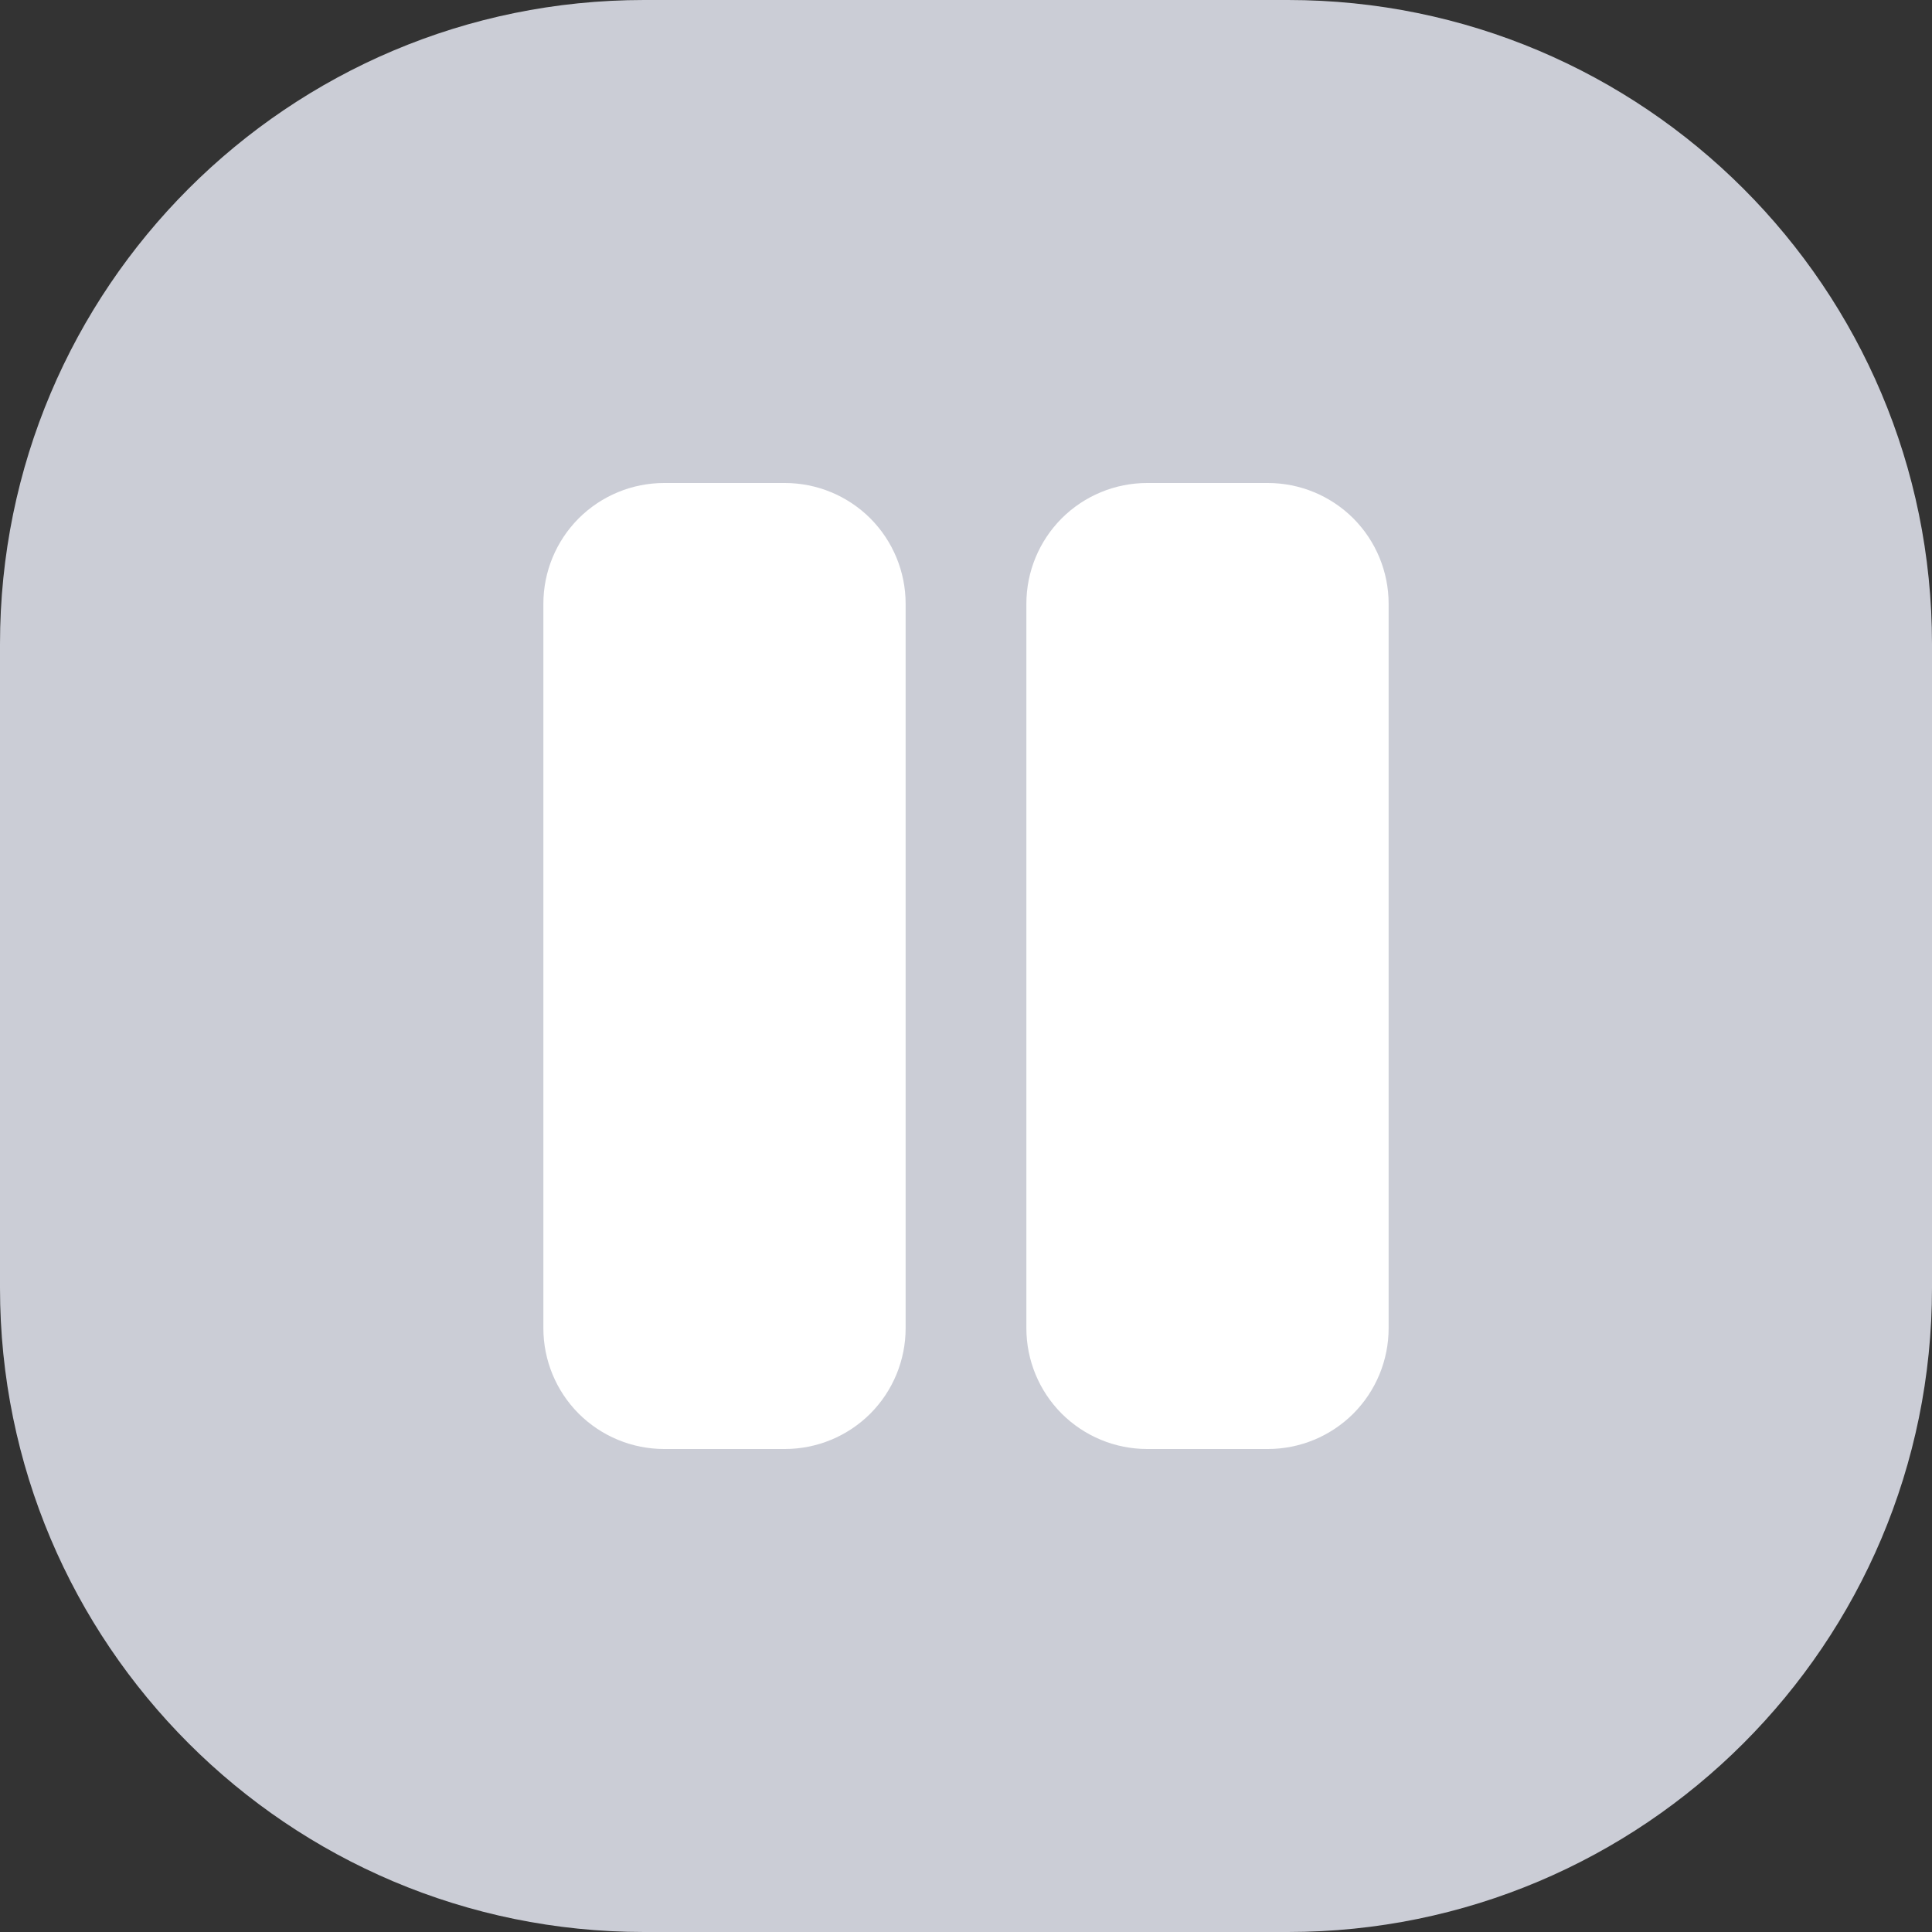
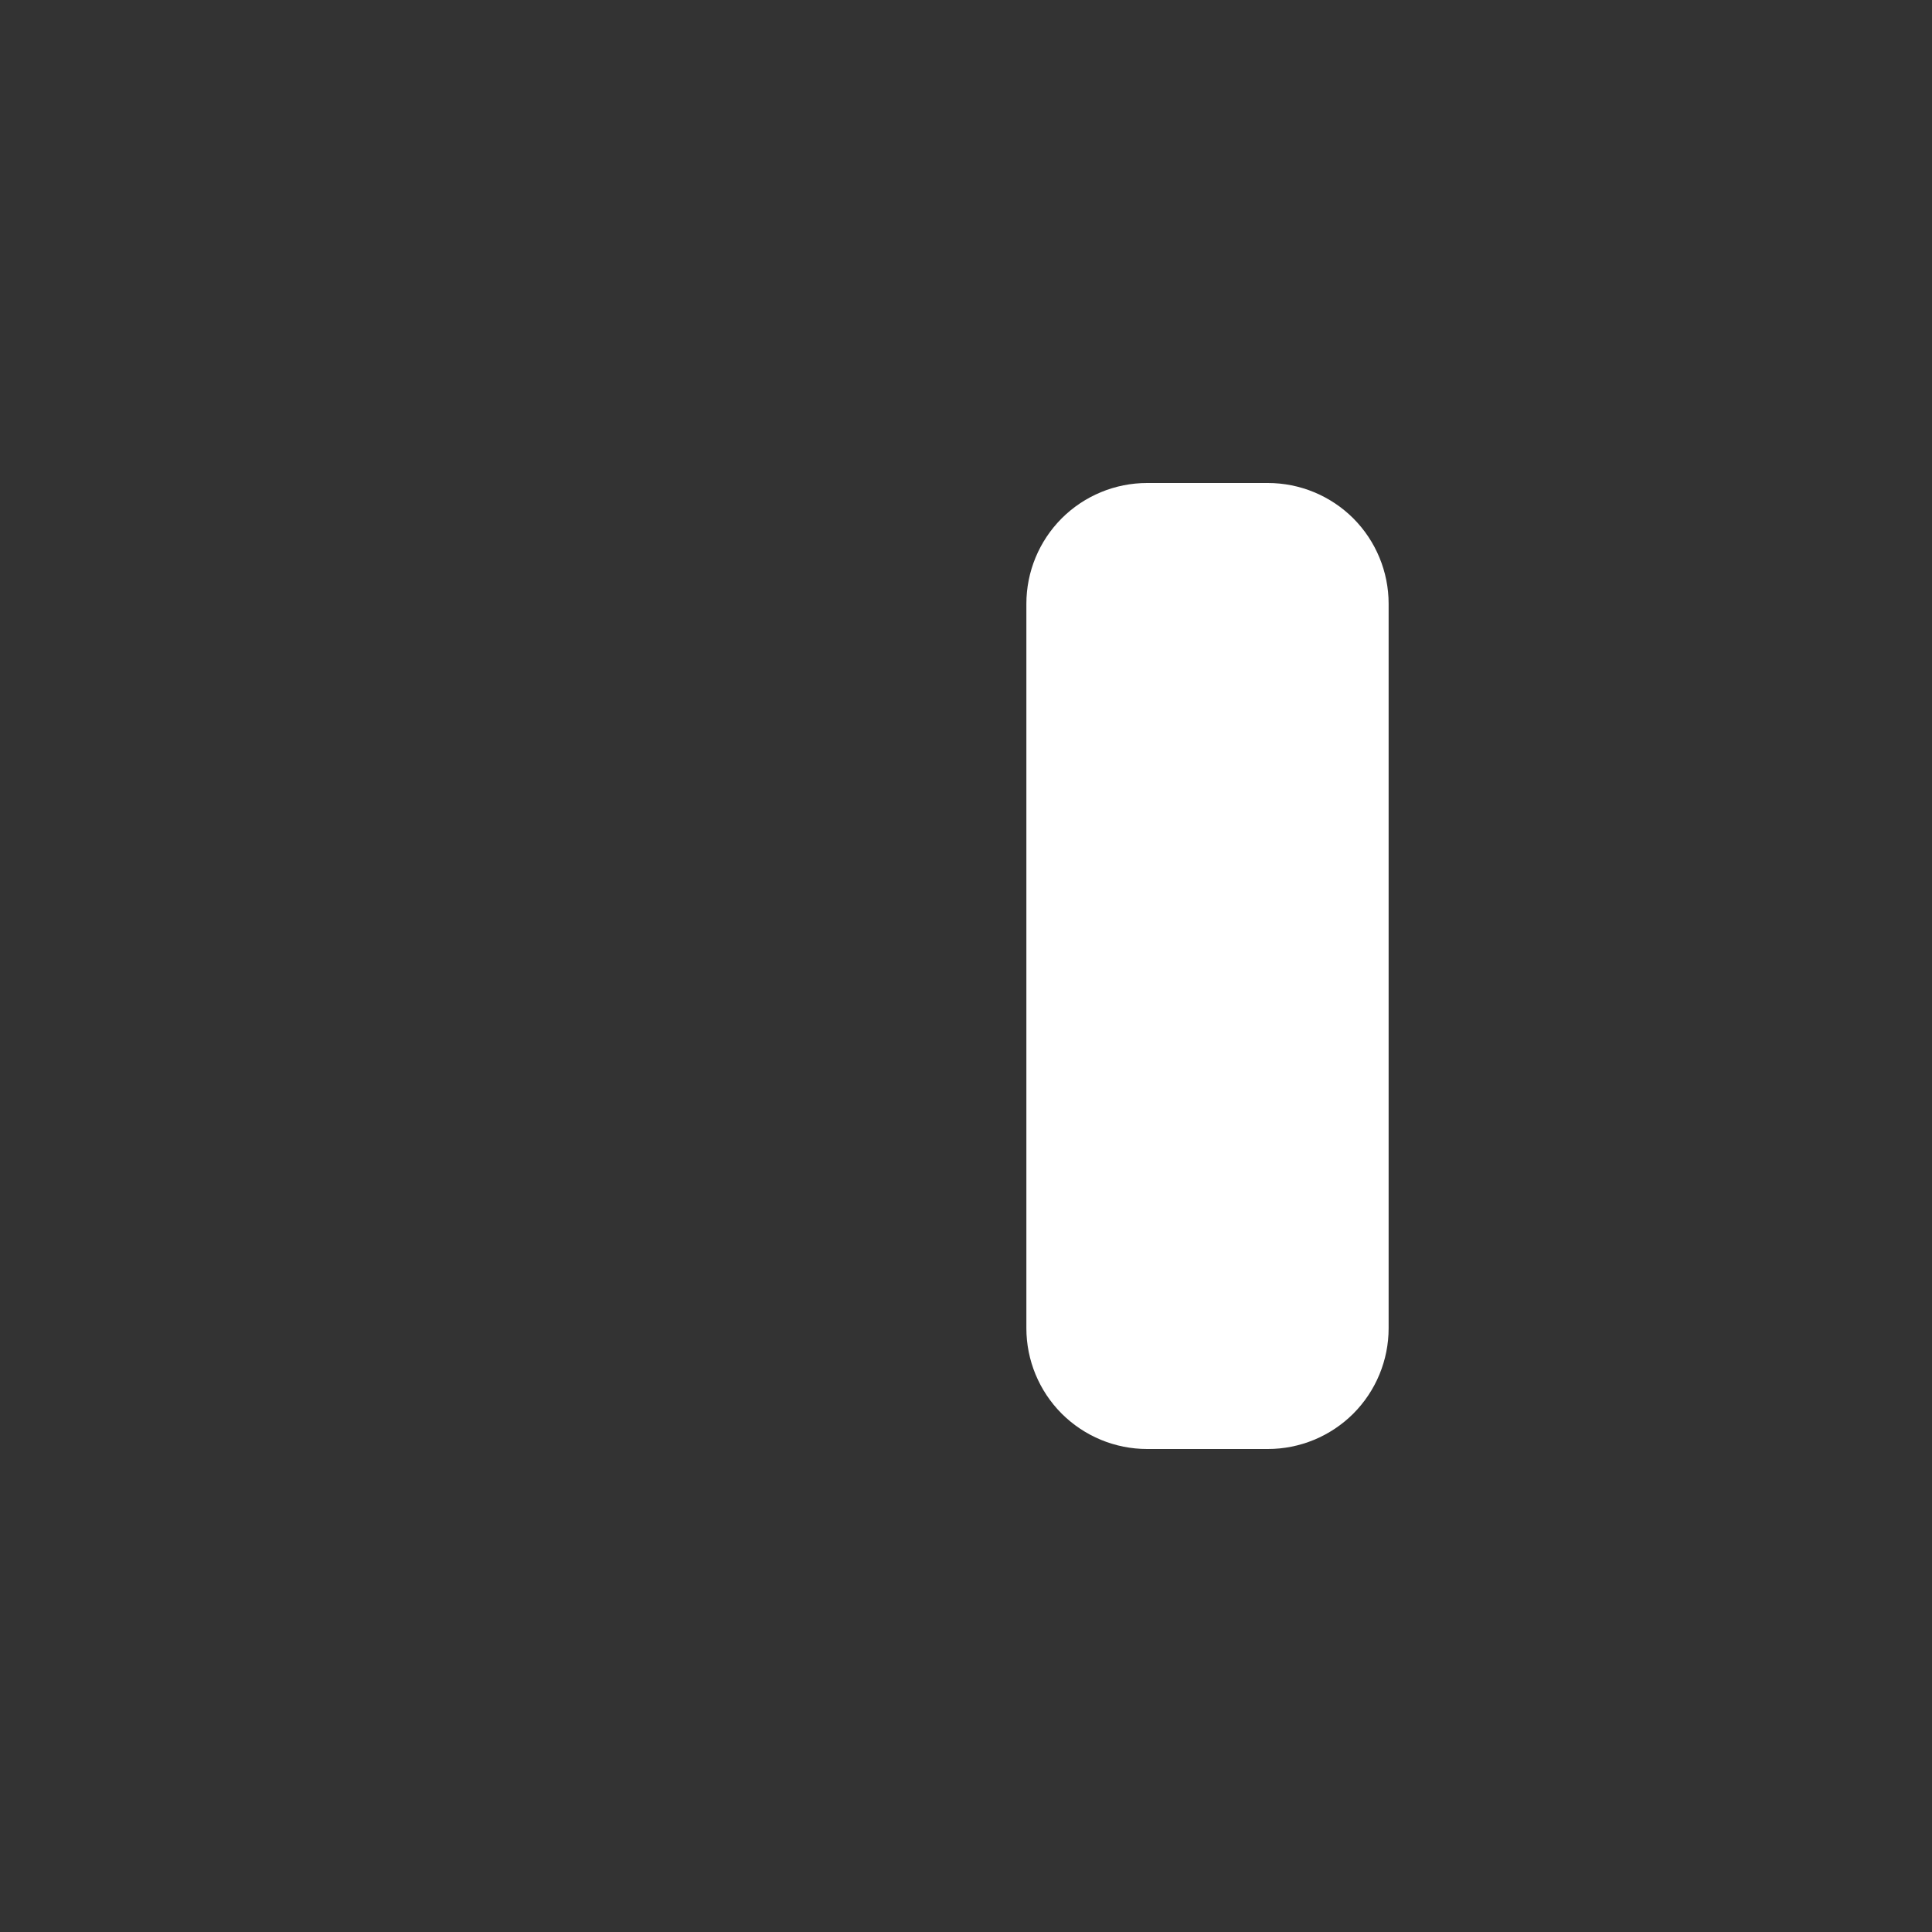
<svg xmlns="http://www.w3.org/2000/svg" width="24" height="24" viewBox="0 0 24 24" fill="none">
  <rect x="0" y="0" width="24" height="24" fill="#333333" stroke="none" />
  <g clip-path="url(#clip0_929_1029)">
-     <path d="M0 8C0 3.582 3.582 0 8 0H16C20.418 0 24 3.582 24 8V16C24 20.418 20.418 24 16 24H8C3.582 24 0 20.418 0 16V8Z" fill="#CBCDD6" />
-     <path d="M9.75 6H8.25C7.852 6 7.471 6.158 7.189 6.439C6.908 6.721 6.75 7.102 6.75 7.5V16.5C6.75 16.898 6.908 17.279 7.189 17.561C7.471 17.842 7.852 18 8.25 18H9.75C10.148 18 10.529 17.842 10.811 17.561C11.092 17.279 11.25 16.898 11.25 16.5V7.5C11.25 7.102 11.092 6.721 10.811 6.439C10.529 6.158 10.148 6 9.75 6Z" fill="white" />
    <path d="M15.75 6H14.25C13.852 6 13.471 6.158 13.189 6.439C12.908 6.721 12.75 7.102 12.75 7.5V16.5C12.75 16.898 12.908 17.279 13.189 17.561C13.471 17.842 13.852 18 14.25 18H15.75C16.148 18 16.529 17.842 16.811 17.561C17.092 17.279 17.25 16.898 17.25 16.5V7.5C17.25 7.102 17.092 6.721 16.811 6.439C16.529 6.158 16.148 6 15.75 6Z" fill="white" />
  </g>
  <defs>
    <clipPath id="clip0_929_1029">
      <rect width="24" height="24" fill="white" />
    </clipPath>
  </defs>
</svg>